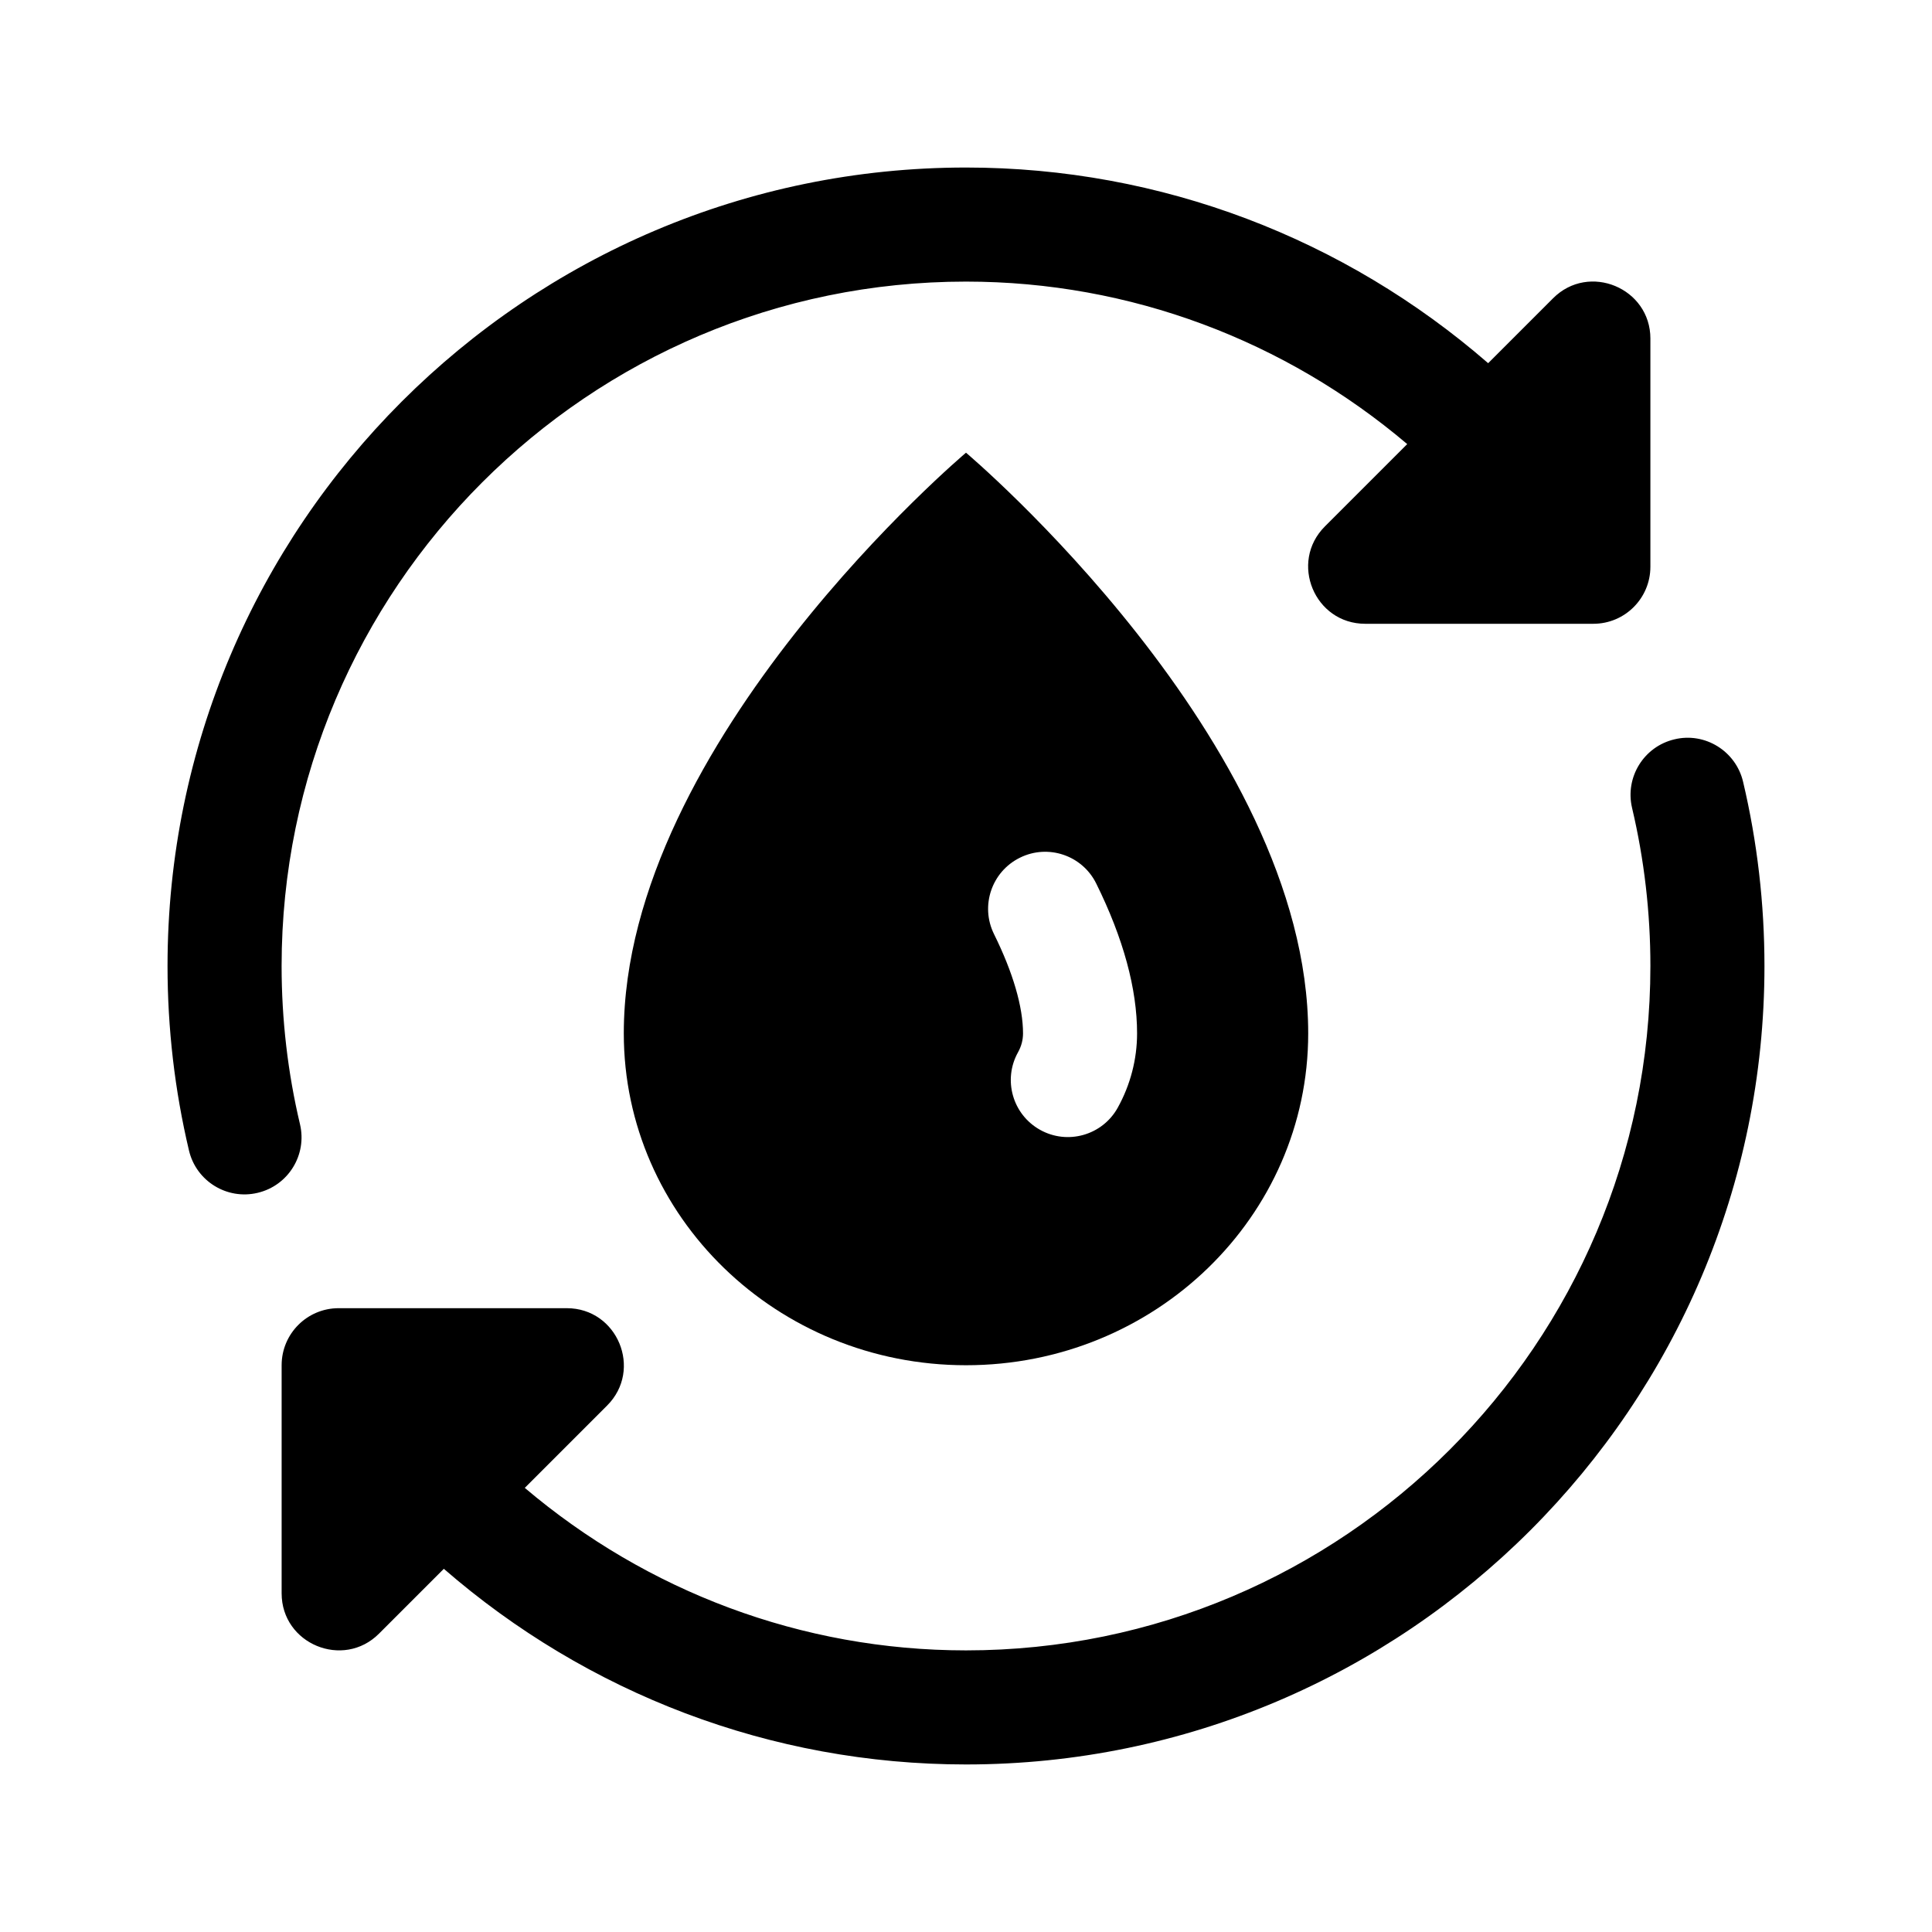
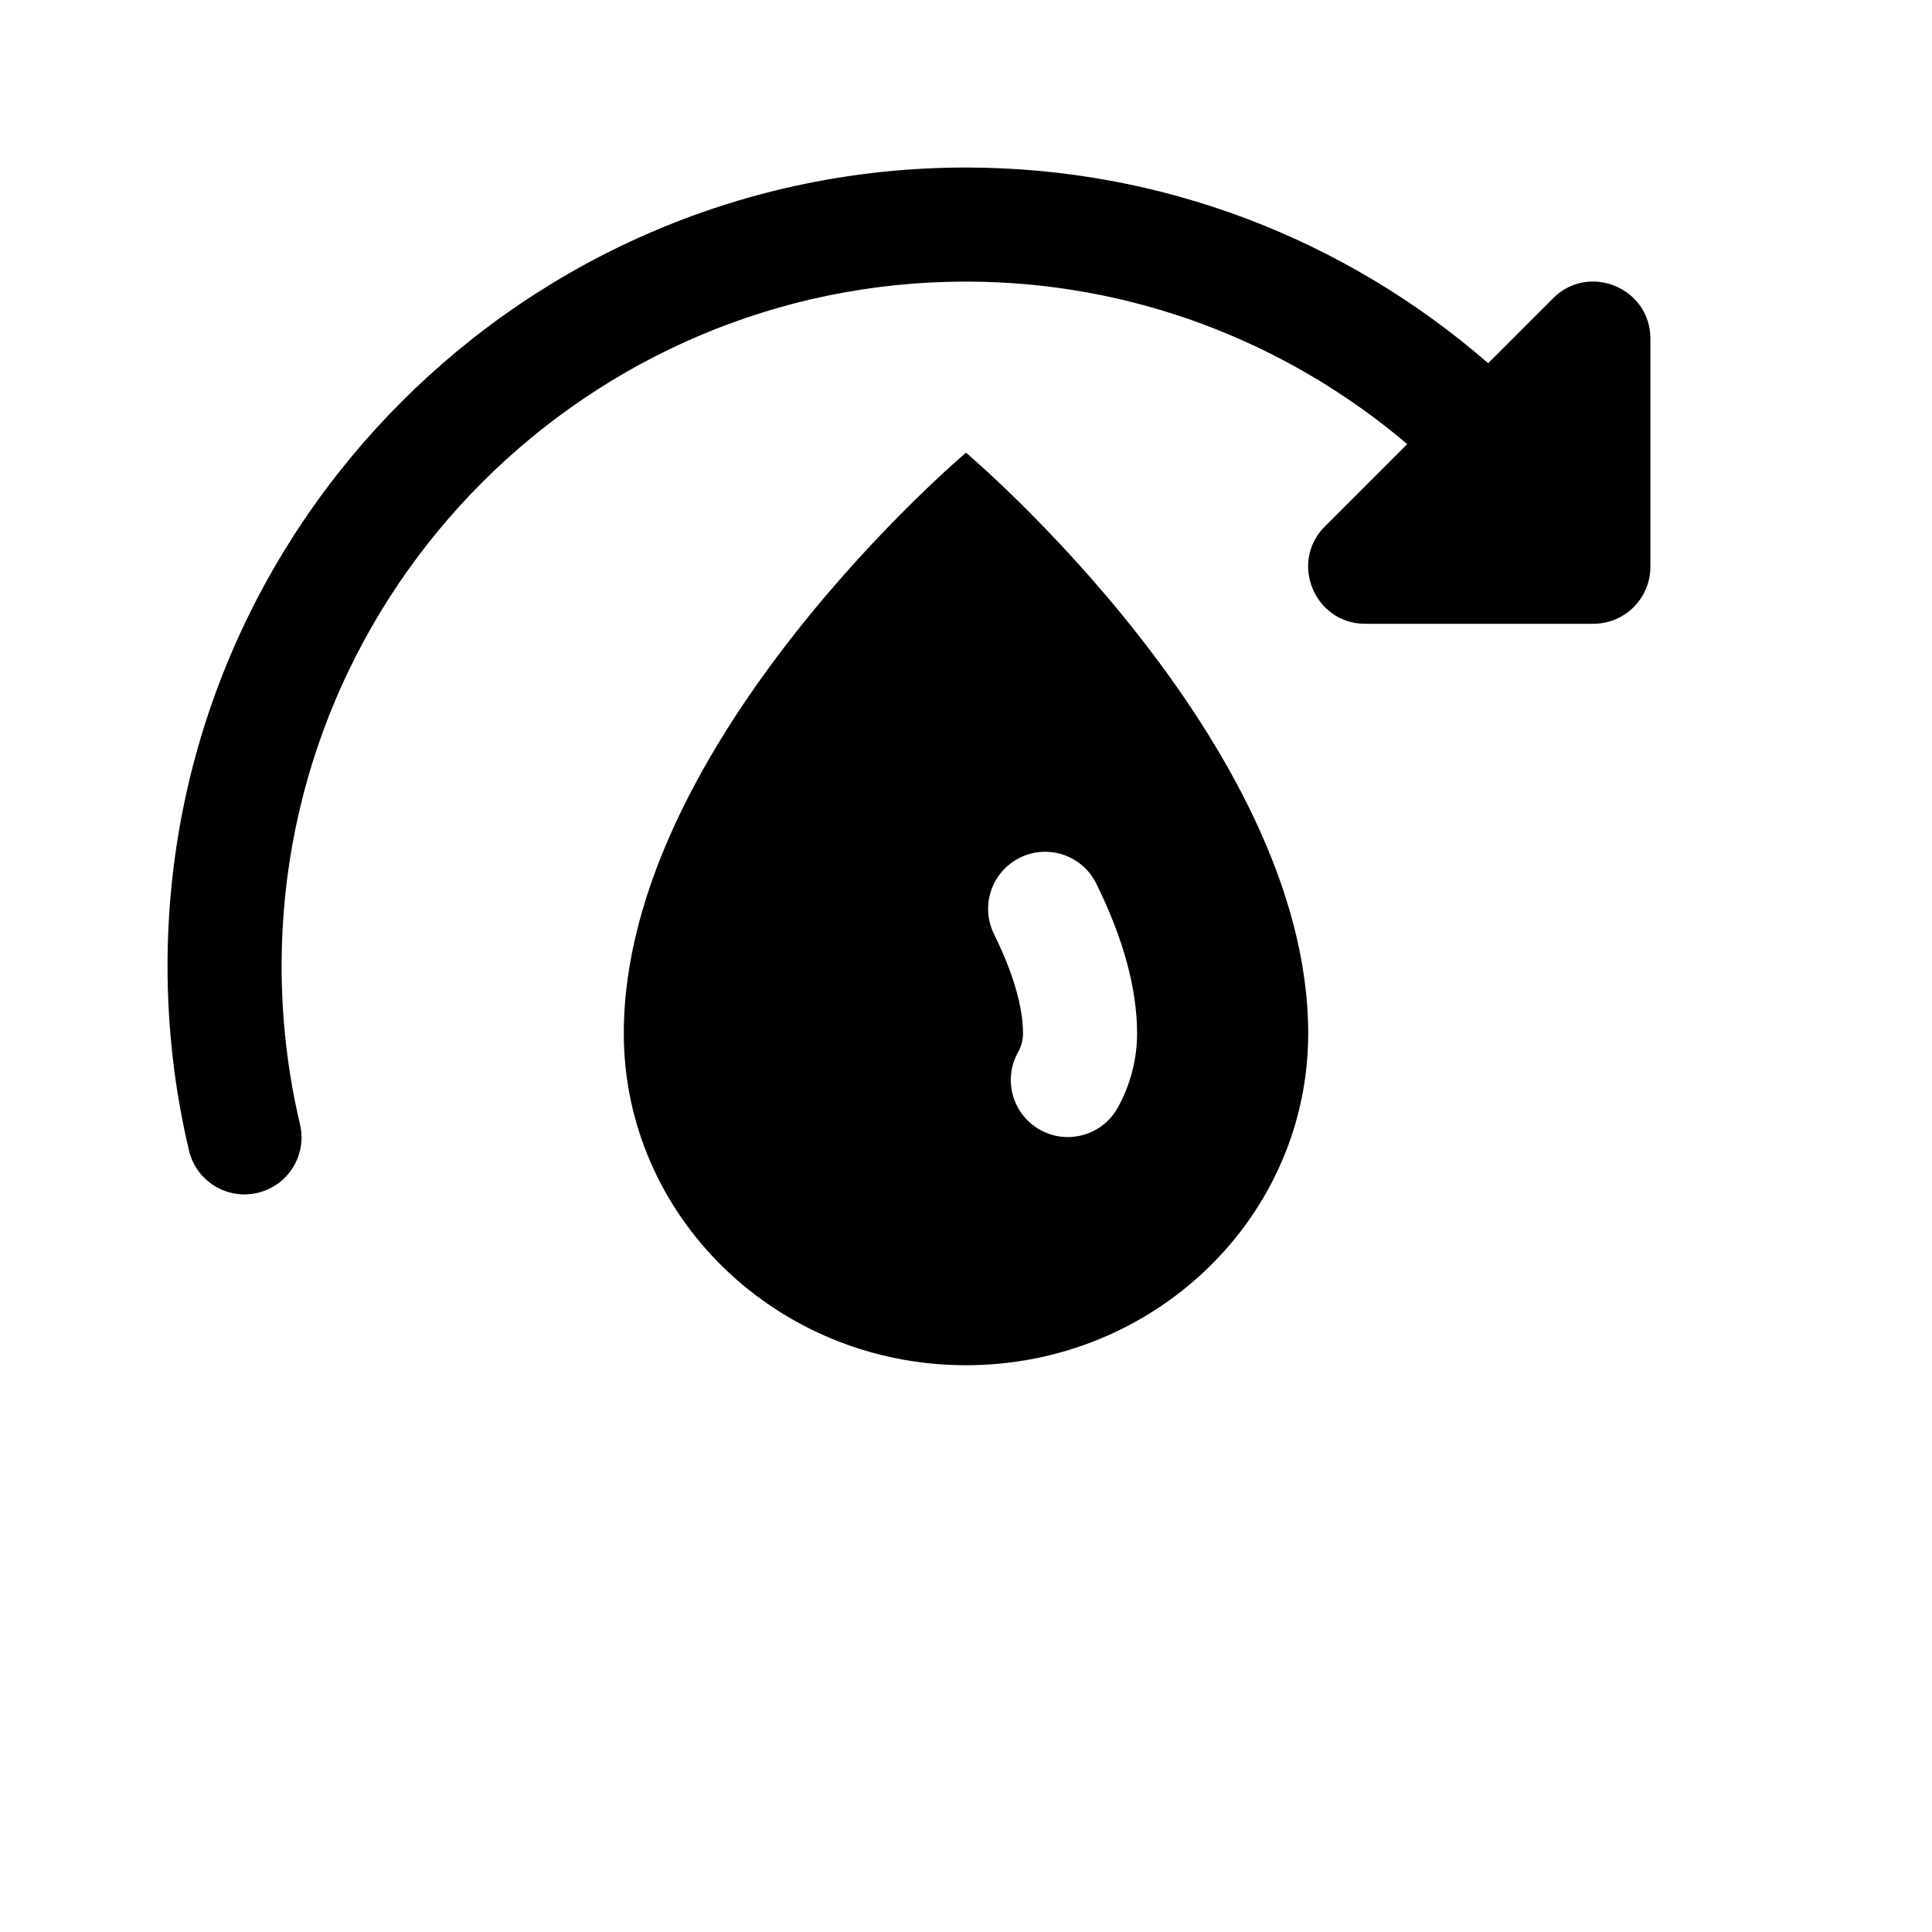
<svg xmlns="http://www.w3.org/2000/svg" fill="#000000" width="800px" height="800px" version="1.1" viewBox="144 144 512 512">
  <g>
-     <path d="m611.6 400c0 116.68-94.922 211.6-211.6 211.6-51.816 0-100.45-18.902-138.38-51.848l-17.191 17.191c-9.457 9.461-25.793 2.754-25.793-10.691v-60.457c0-8.352 6.766-15.113 15.113-15.113h60.457c13.438 0 20.188 16.297 10.688 25.801l-21.82 21.82c32.277 27.352 73.266 43.066 116.93 43.066 100.01 0 181.37-81.355 181.37-181.37 0-14.148-1.633-28.234-4.856-41.883-1.918-8.125 3.109-16.27 11.23-18.184 8.074-1.965 16.273 3.113 18.184 11.23 3.766 15.922 5.668 32.355 5.668 48.836z" />
    <path d="m581.37 233.74v60.457c0 8.348-6.766 15.113-15.113 15.113h-60.461c-13.438 0-20.188-16.297-10.688-25.801l21.82-21.82c-32.27-27.355-73.266-43.062-116.93-43.062-100.01 0-181.37 81.367-181.37 181.37 0 14.184 1.637 28.293 4.871 41.934 1.926 8.117-3.098 16.27-11.227 18.184-8.082 1.93-16.262-3.066-18.191-11.219-3.773-15.926-5.684-32.371-5.684-48.898 0-116.68 94.922-211.6 211.6-211.6 51.816 0 100.45 18.906 138.38 51.852l17.195-17.195c9.48-9.512 25.801-2.746 25.801 10.688z" />
    <path d="m400 263.97s-90.688 76.488-90.688 153.89c0 48.57 40.602 87.941 90.688 87.941 50.082 0 90.688-39.371 90.688-87.941-0.004-77.398-90.688-153.89-90.688-153.89zm40.191 173.62c-4.062 7.281-13.281 9.895-20.559 5.828-7.289-4.062-9.91-13.27-5.844-20.559 0.879-1.578 1.324-3.262 1.324-5.004 0-7.027-2.656-16.125-7.688-26.309-3.699-7.481-0.629-16.547 6.856-20.242 7.481-3.715 16.547-0.637 20.242 6.856 7.18 14.527 10.816 27.887 10.816 39.695 0 6.859-1.777 13.684-5.148 19.734z" />
  </g>
</svg>